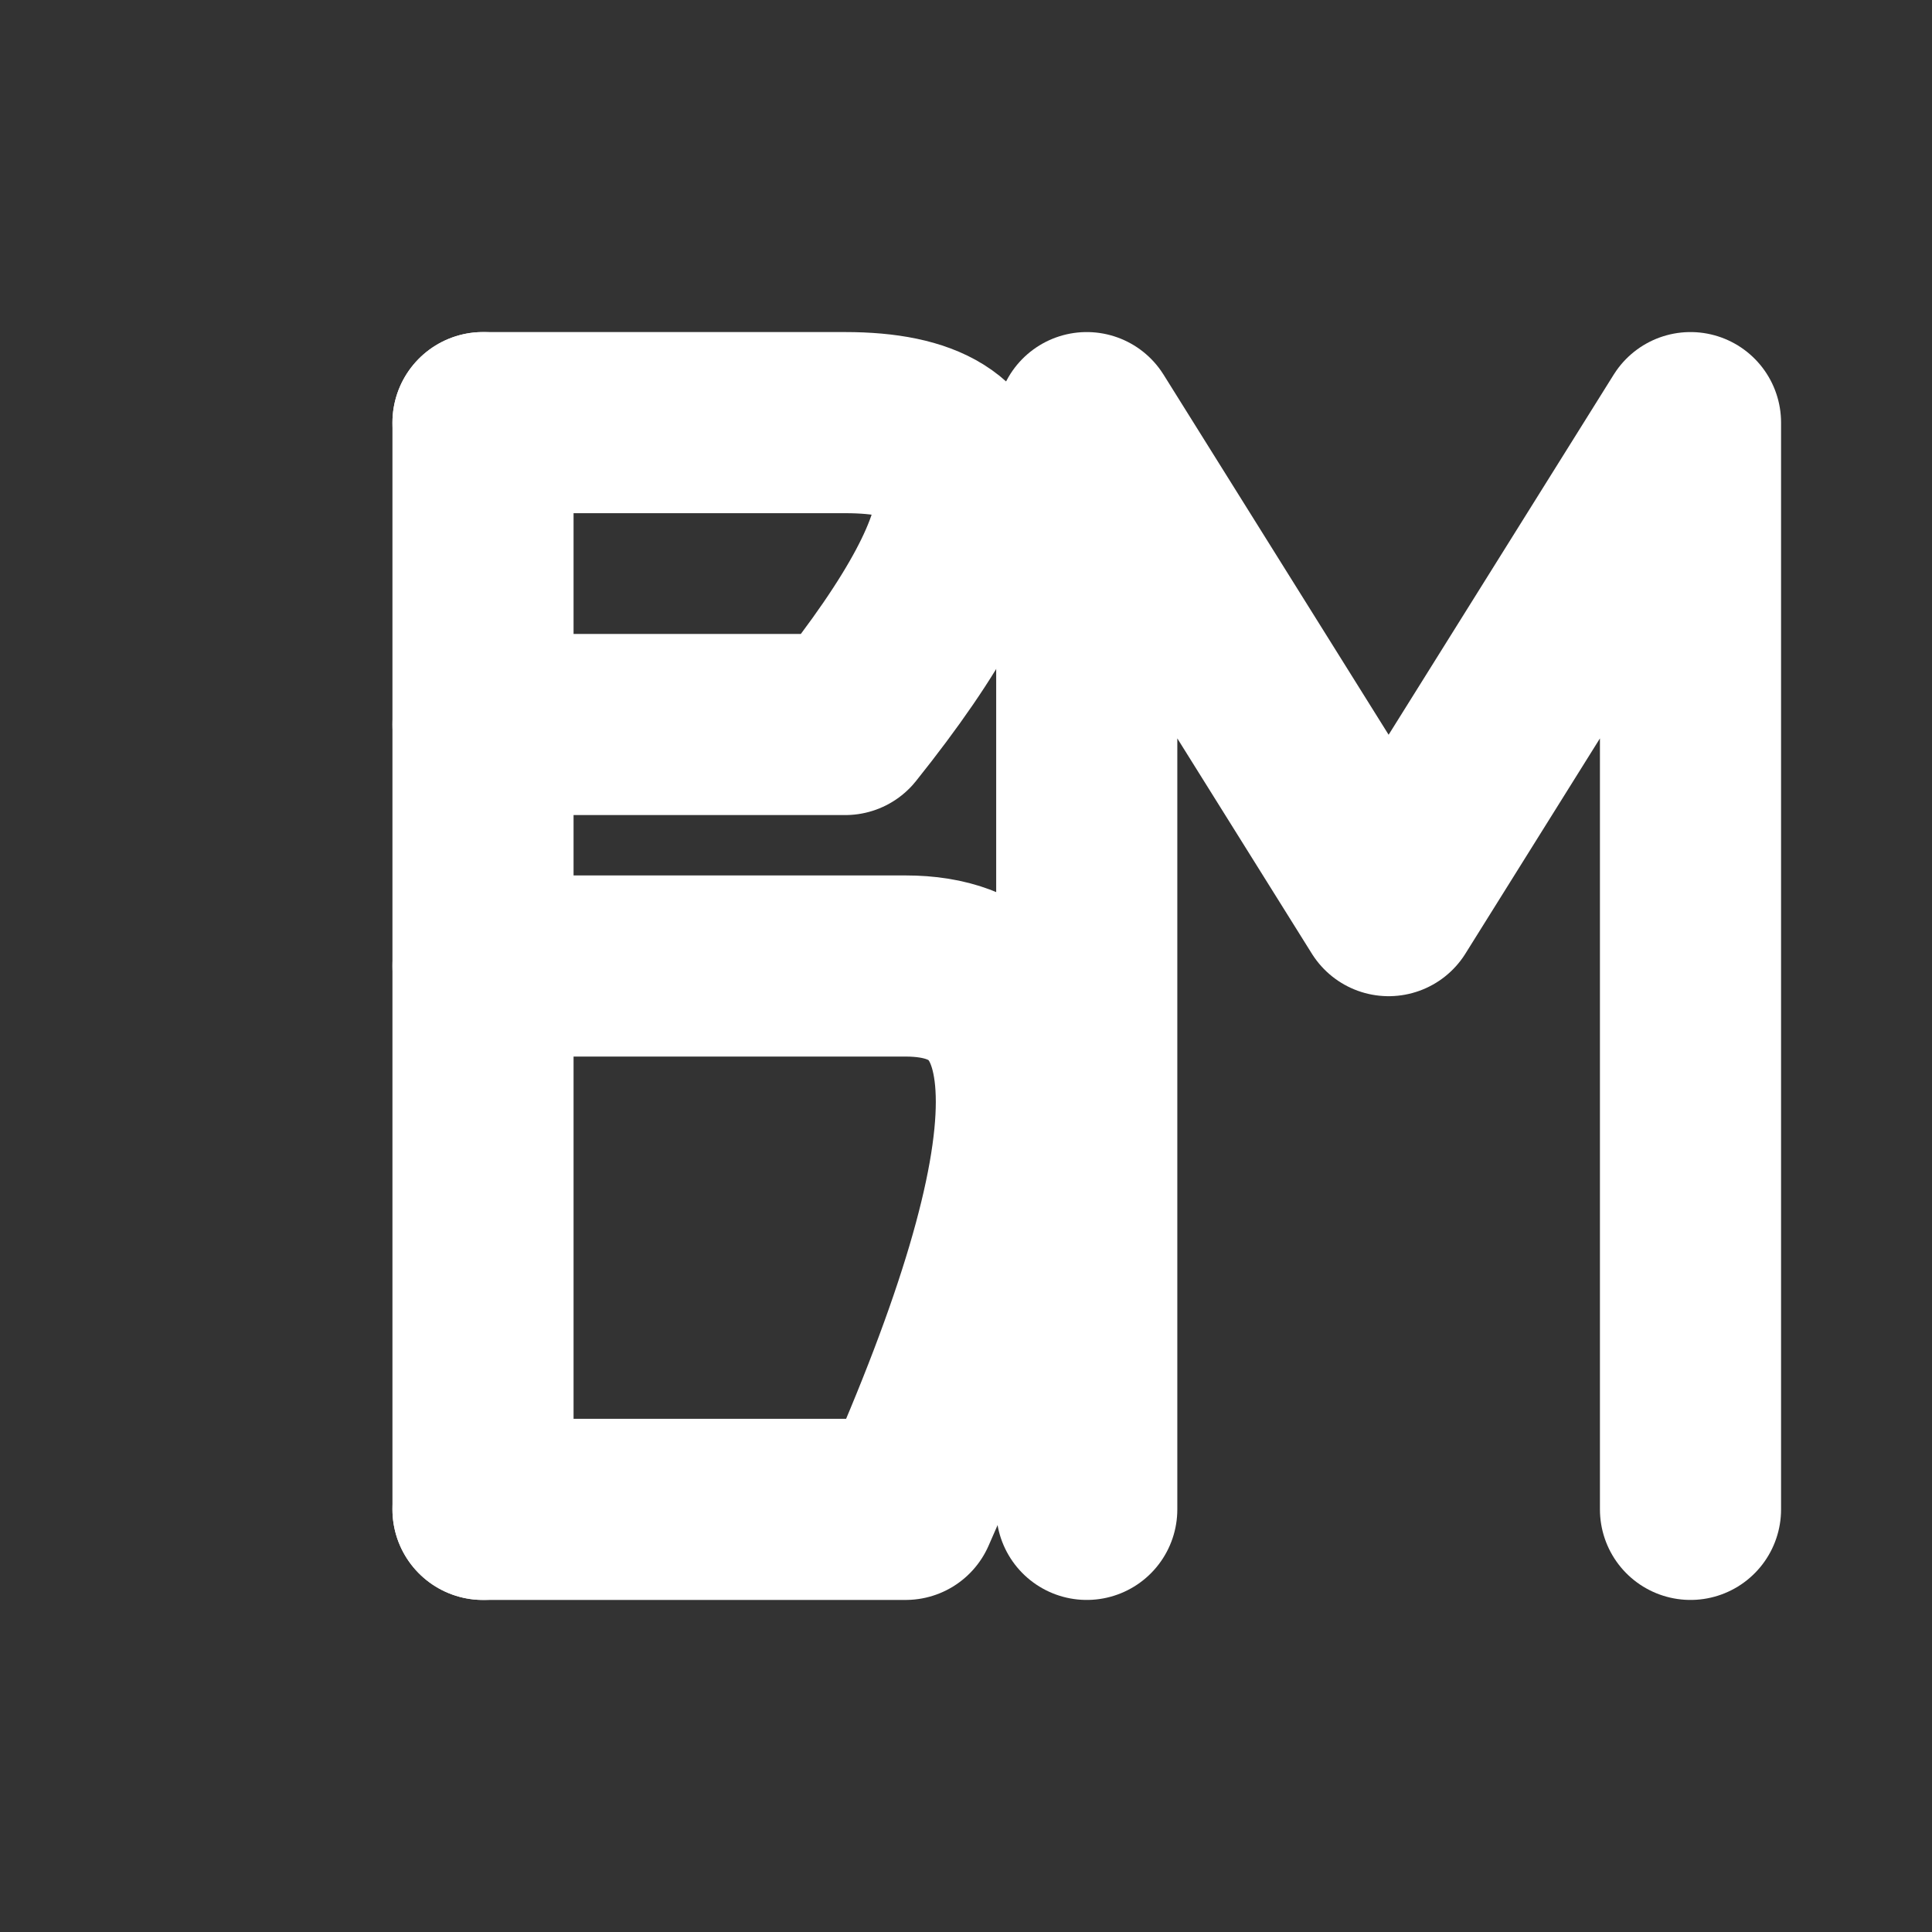
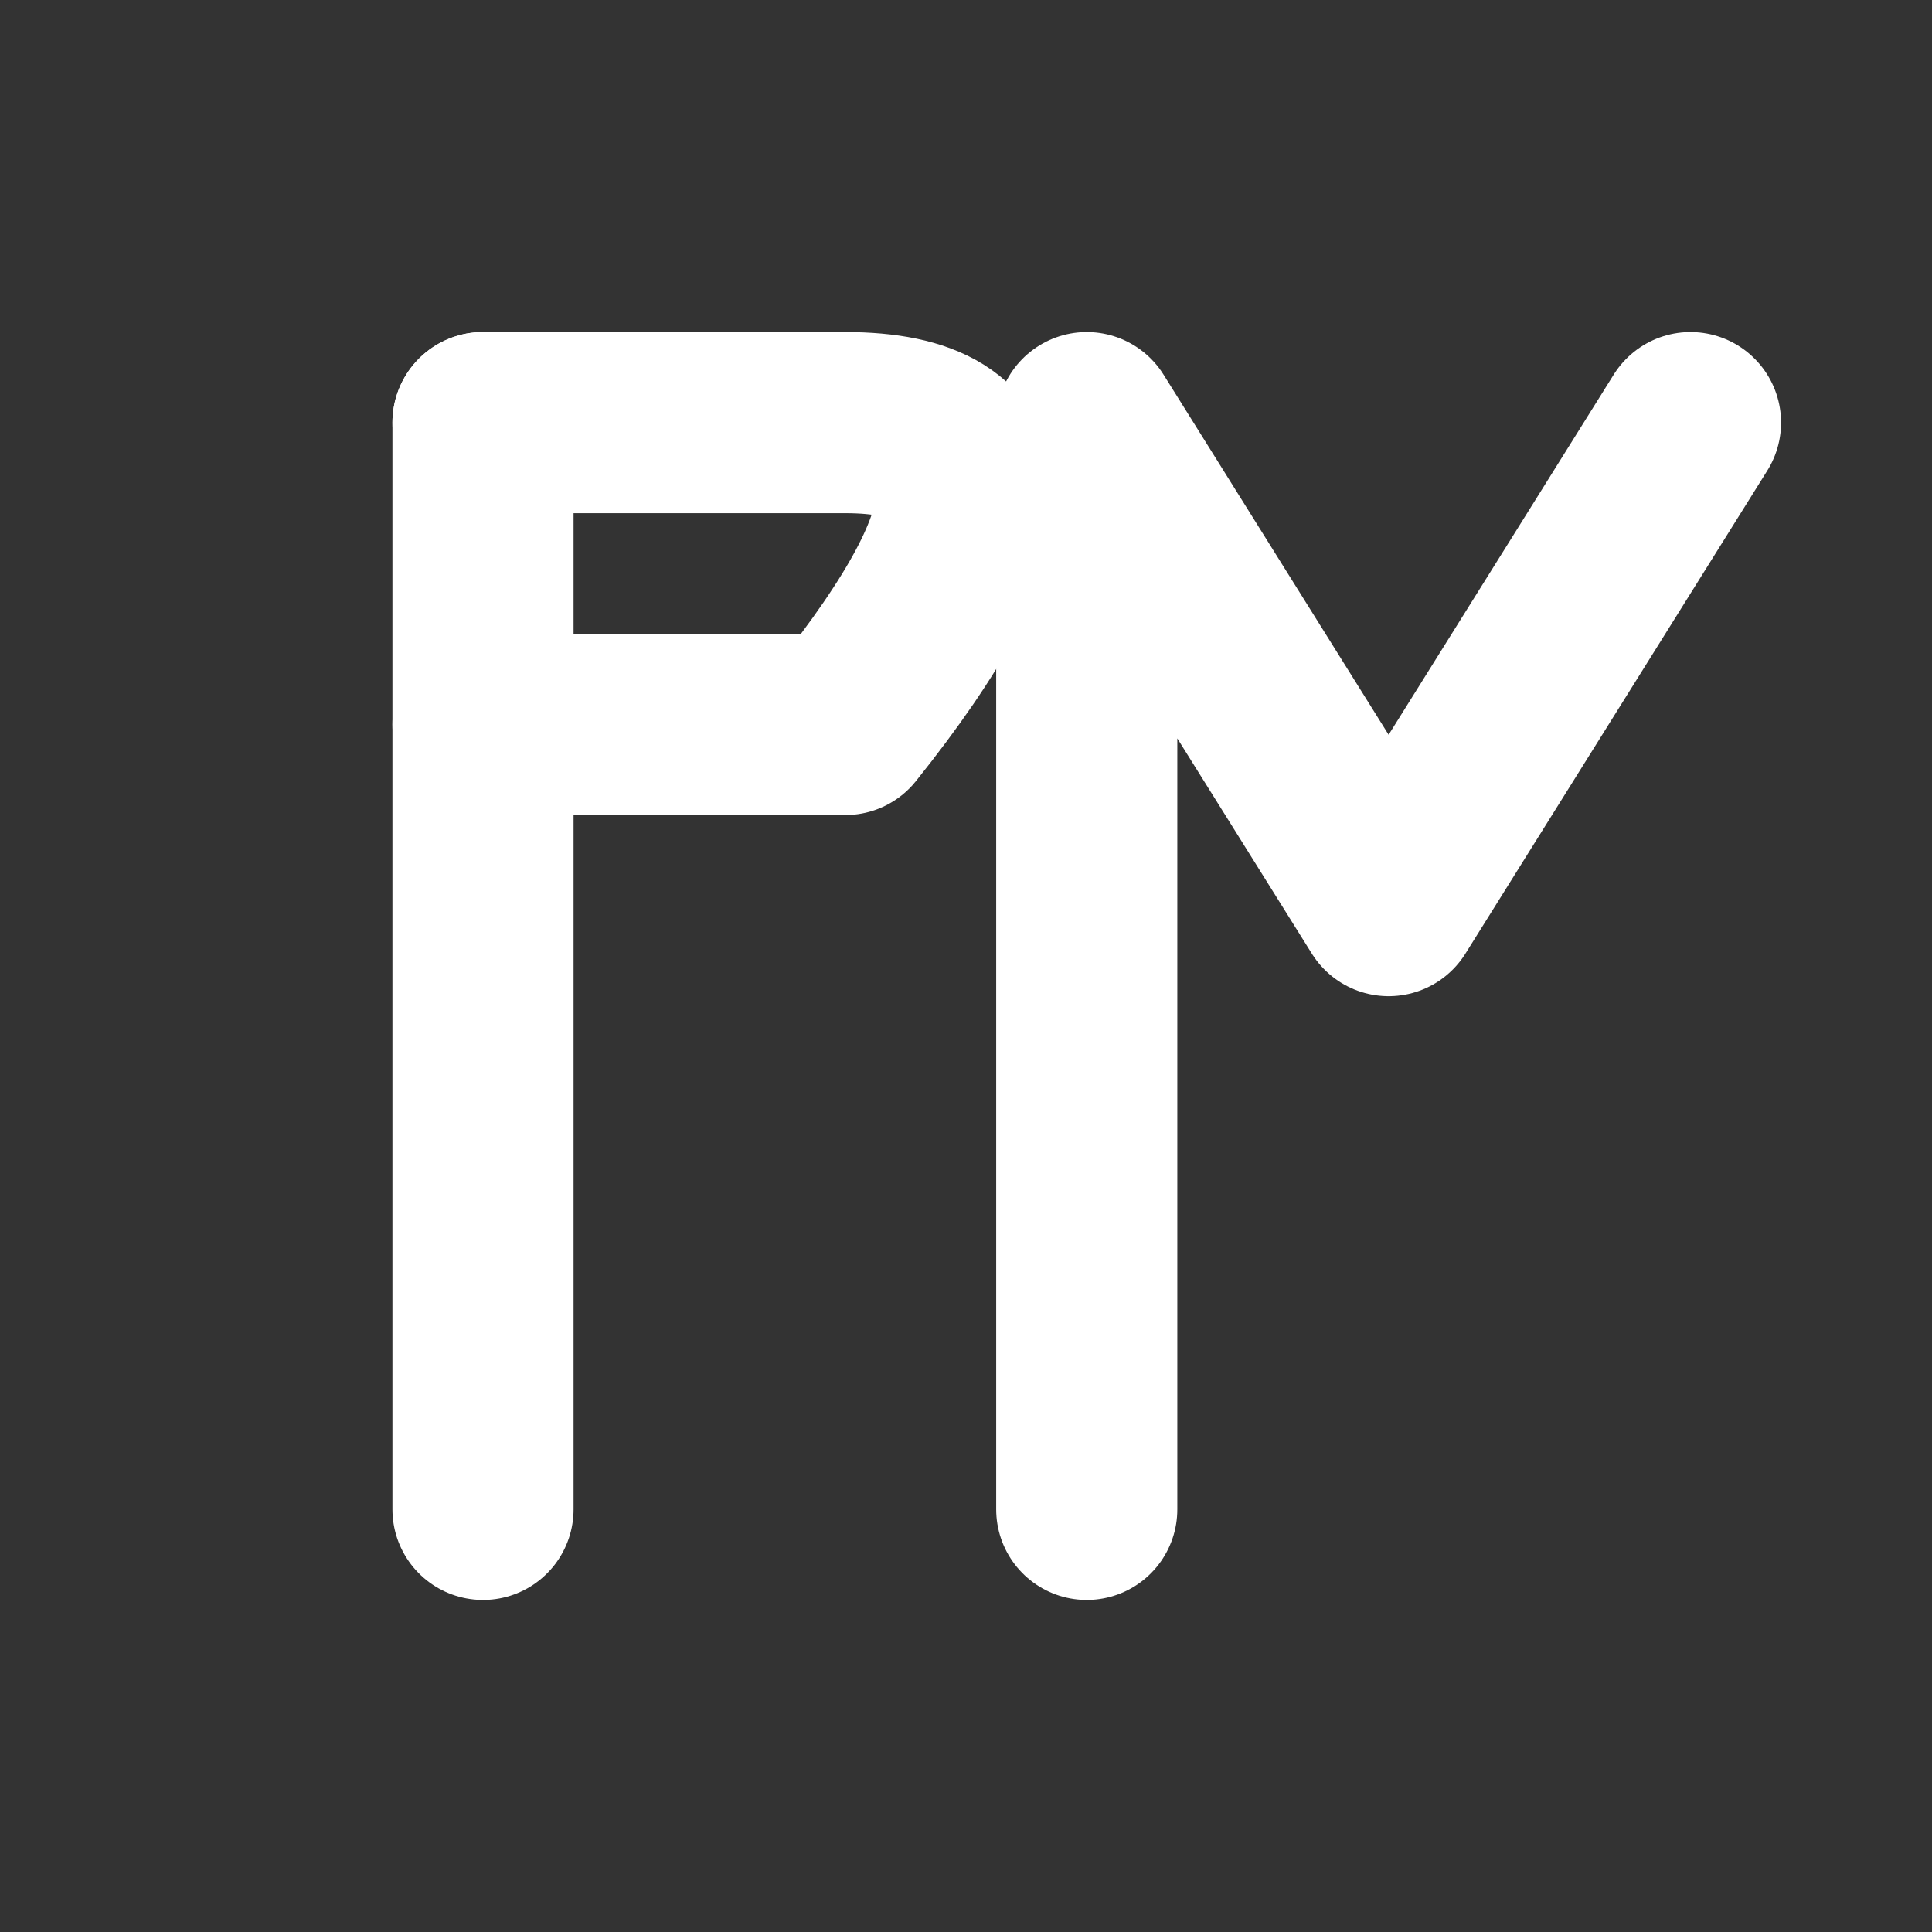
<svg xmlns="http://www.w3.org/2000/svg" width="64" height="64" viewBox="0 0 64 64" role="img" aria-label="BM favicon" shape-rendering="geometricPrecision">
  <rect x="0" y="0" width="64" height="64" fill="#333333" stroke="none" />
  <title>BM Favicon</title>
  <g fill="none" stroke="#ffffff" stroke-width="6" stroke-linecap="round" stroke-linejoin="round" vector-effect="non-scaling-stroke">
    <path d="M16 14 L16 50" />
    <path d="M16 14 H28 Q36 14 28 24 H16" />
-     <path d="M16 32 H30 Q38 32 30 50 H16" />
-     <path d="M36 50 L36 14 L46 30 L56 14 L56 50" />
+     <path d="M36 50 L36 14 L46 30 L56 14 " />
  </g>
</svg>